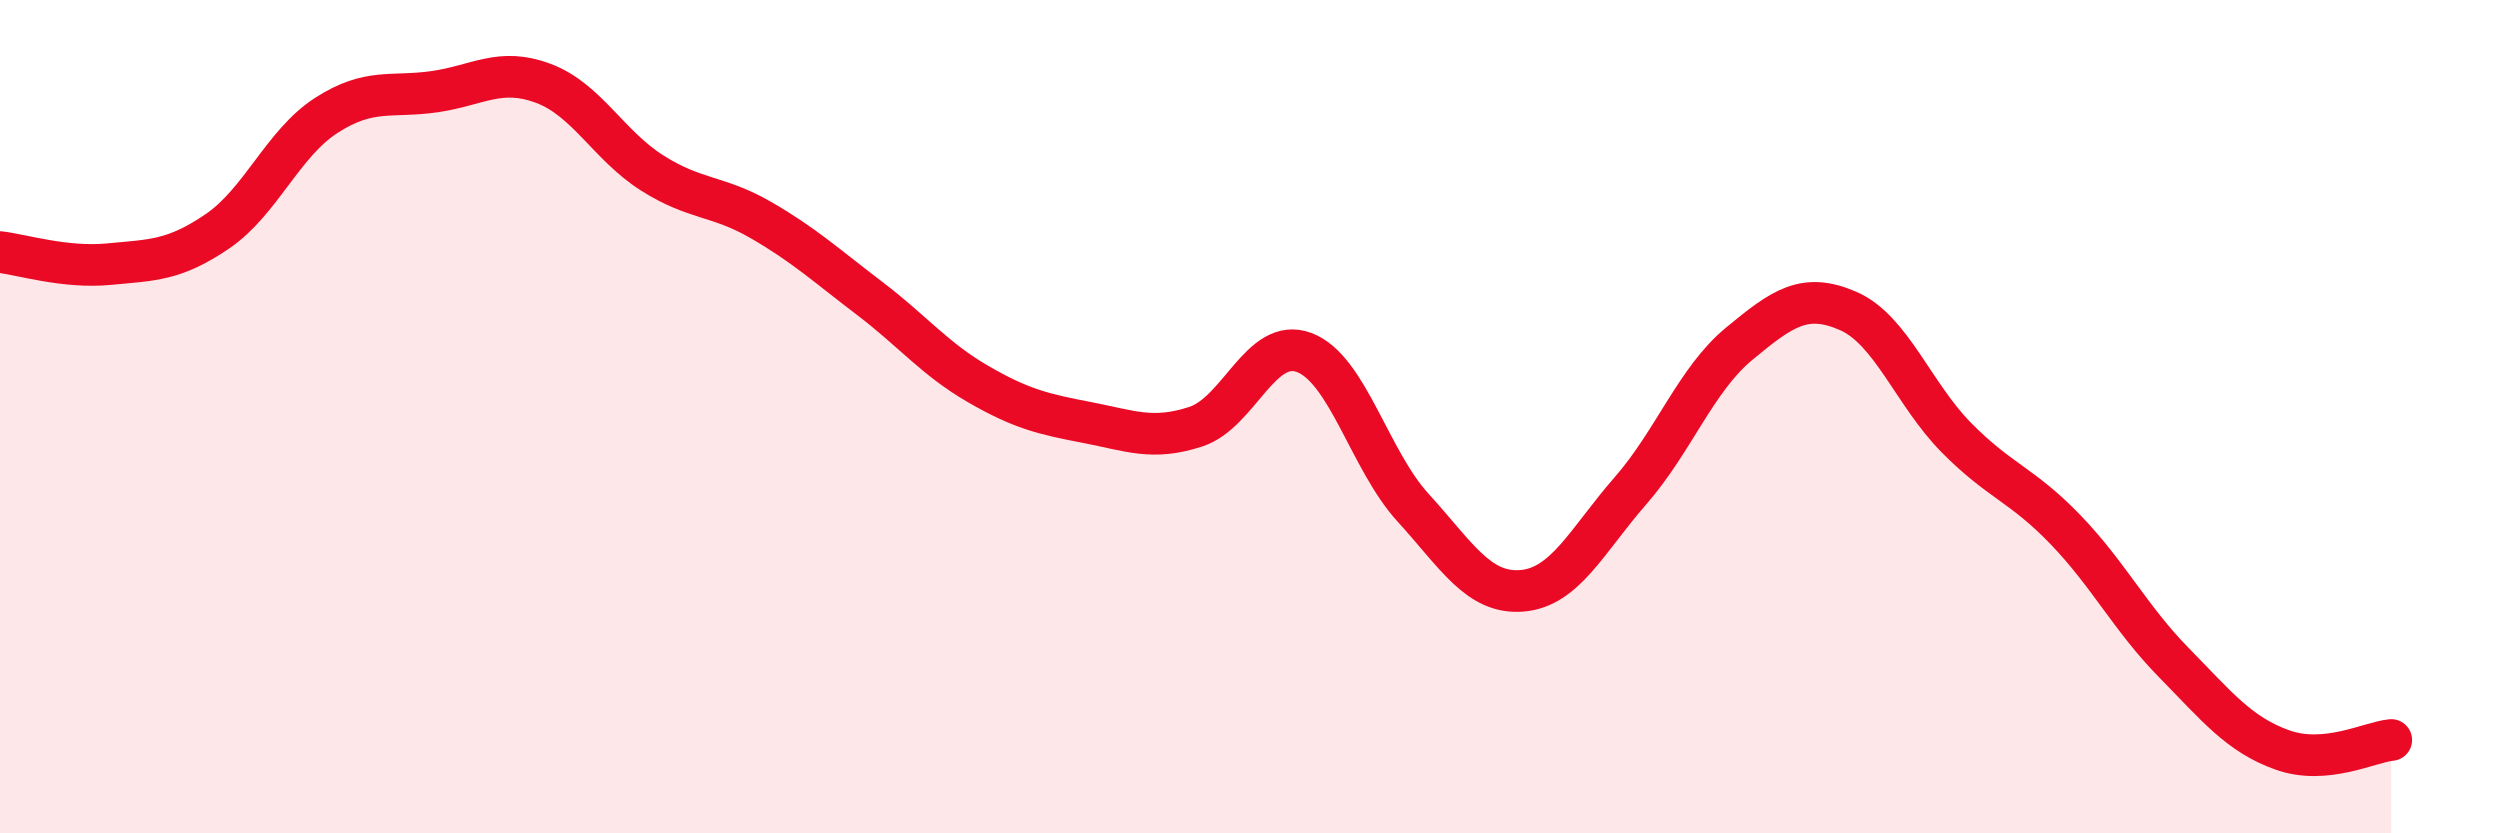
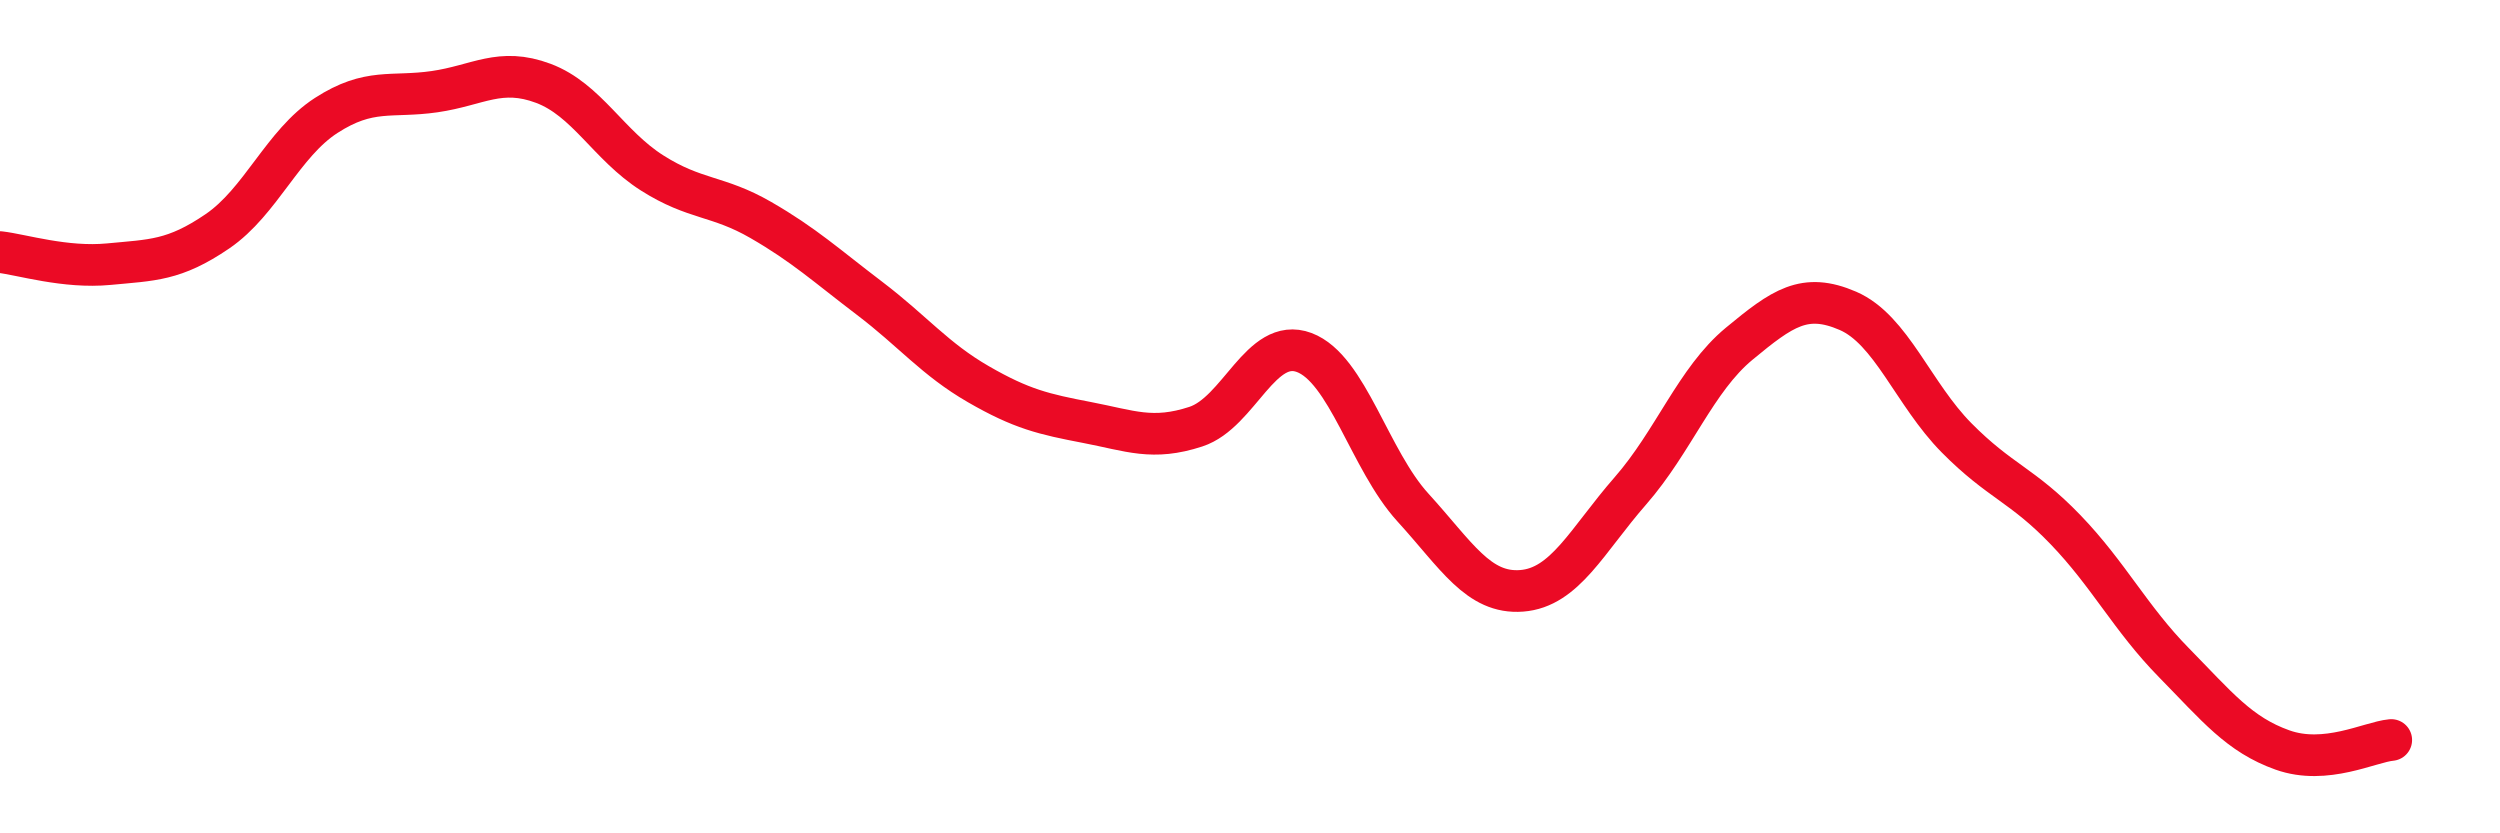
<svg xmlns="http://www.w3.org/2000/svg" width="60" height="20" viewBox="0 0 60 20">
-   <path d="M 0,6.05 C 0.52,6.11 1.57,6.44 2.61,6.34 C 3.65,6.24 4.18,6.26 5.22,5.55 C 6.26,4.84 6.79,3.44 7.83,2.77 C 8.87,2.1 9.39,2.35 10.43,2.2 C 11.47,2.05 12,1.61 13.04,2 C 14.08,2.39 14.61,3.49 15.65,4.15 C 16.69,4.81 17.22,4.68 18.26,5.28 C 19.3,5.88 19.83,6.37 20.87,7.16 C 21.91,7.95 22.44,8.62 23.48,9.22 C 24.52,9.82 25.05,9.94 26.09,10.14 C 27.13,10.34 27.66,10.58 28.7,10.24 C 29.74,9.9 30.26,8.07 31.3,8.46 C 32.34,8.85 32.87,11.04 33.91,12.18 C 34.95,13.32 35.48,14.26 36.52,14.18 C 37.56,14.1 38.09,12.97 39.13,11.78 C 40.17,10.59 40.7,9.11 41.74,8.25 C 42.78,7.39 43.31,7.01 44.35,7.46 C 45.39,7.91 45.92,9.46 46.96,10.51 C 48,11.56 48.53,11.63 49.57,12.71 C 50.61,13.79 51.13,14.84 52.17,15.9 C 53.21,16.96 53.74,17.63 54.78,18 C 55.82,18.37 56.87,17.81 57.39,17.76L57.39 20L0 20Z" fill="#EB0A25" opacity="0.1" stroke-linecap="round" stroke-linejoin="round" />
  <path d="M 0,6.05 C 0.52,6.11 1.57,6.44 2.61,6.34 C 3.65,6.24 4.18,6.26 5.22,5.55 C 6.26,4.84 6.79,3.44 7.83,2.77 C 8.87,2.1 9.39,2.35 10.43,2.2 C 11.47,2.05 12,1.61 13.04,2 C 14.08,2.39 14.61,3.49 15.65,4.15 C 16.69,4.81 17.22,4.68 18.26,5.28 C 19.3,5.88 19.83,6.37 20.87,7.16 C 21.91,7.95 22.44,8.62 23.48,9.22 C 24.52,9.82 25.05,9.94 26.09,10.14 C 27.13,10.34 27.66,10.58 28.7,10.24 C 29.74,9.9 30.26,8.07 31.3,8.46 C 32.34,8.85 32.87,11.04 33.91,12.18 C 34.95,13.32 35.48,14.26 36.52,14.18 C 37.56,14.1 38.09,12.97 39.13,11.78 C 40.17,10.59 40.7,9.11 41.74,8.25 C 42.78,7.39 43.31,7.01 44.35,7.46 C 45.39,7.91 45.92,9.46 46.96,10.51 C 48,11.56 48.53,11.63 49.57,12.71 C 50.61,13.79 51.13,14.84 52.17,15.9 C 53.21,16.96 53.74,17.63 54.78,18 C 55.82,18.37 56.87,17.81 57.39,17.76" stroke="#EB0A25" stroke-width="1" fill="none" stroke-linecap="round" stroke-linejoin="round" />
</svg>